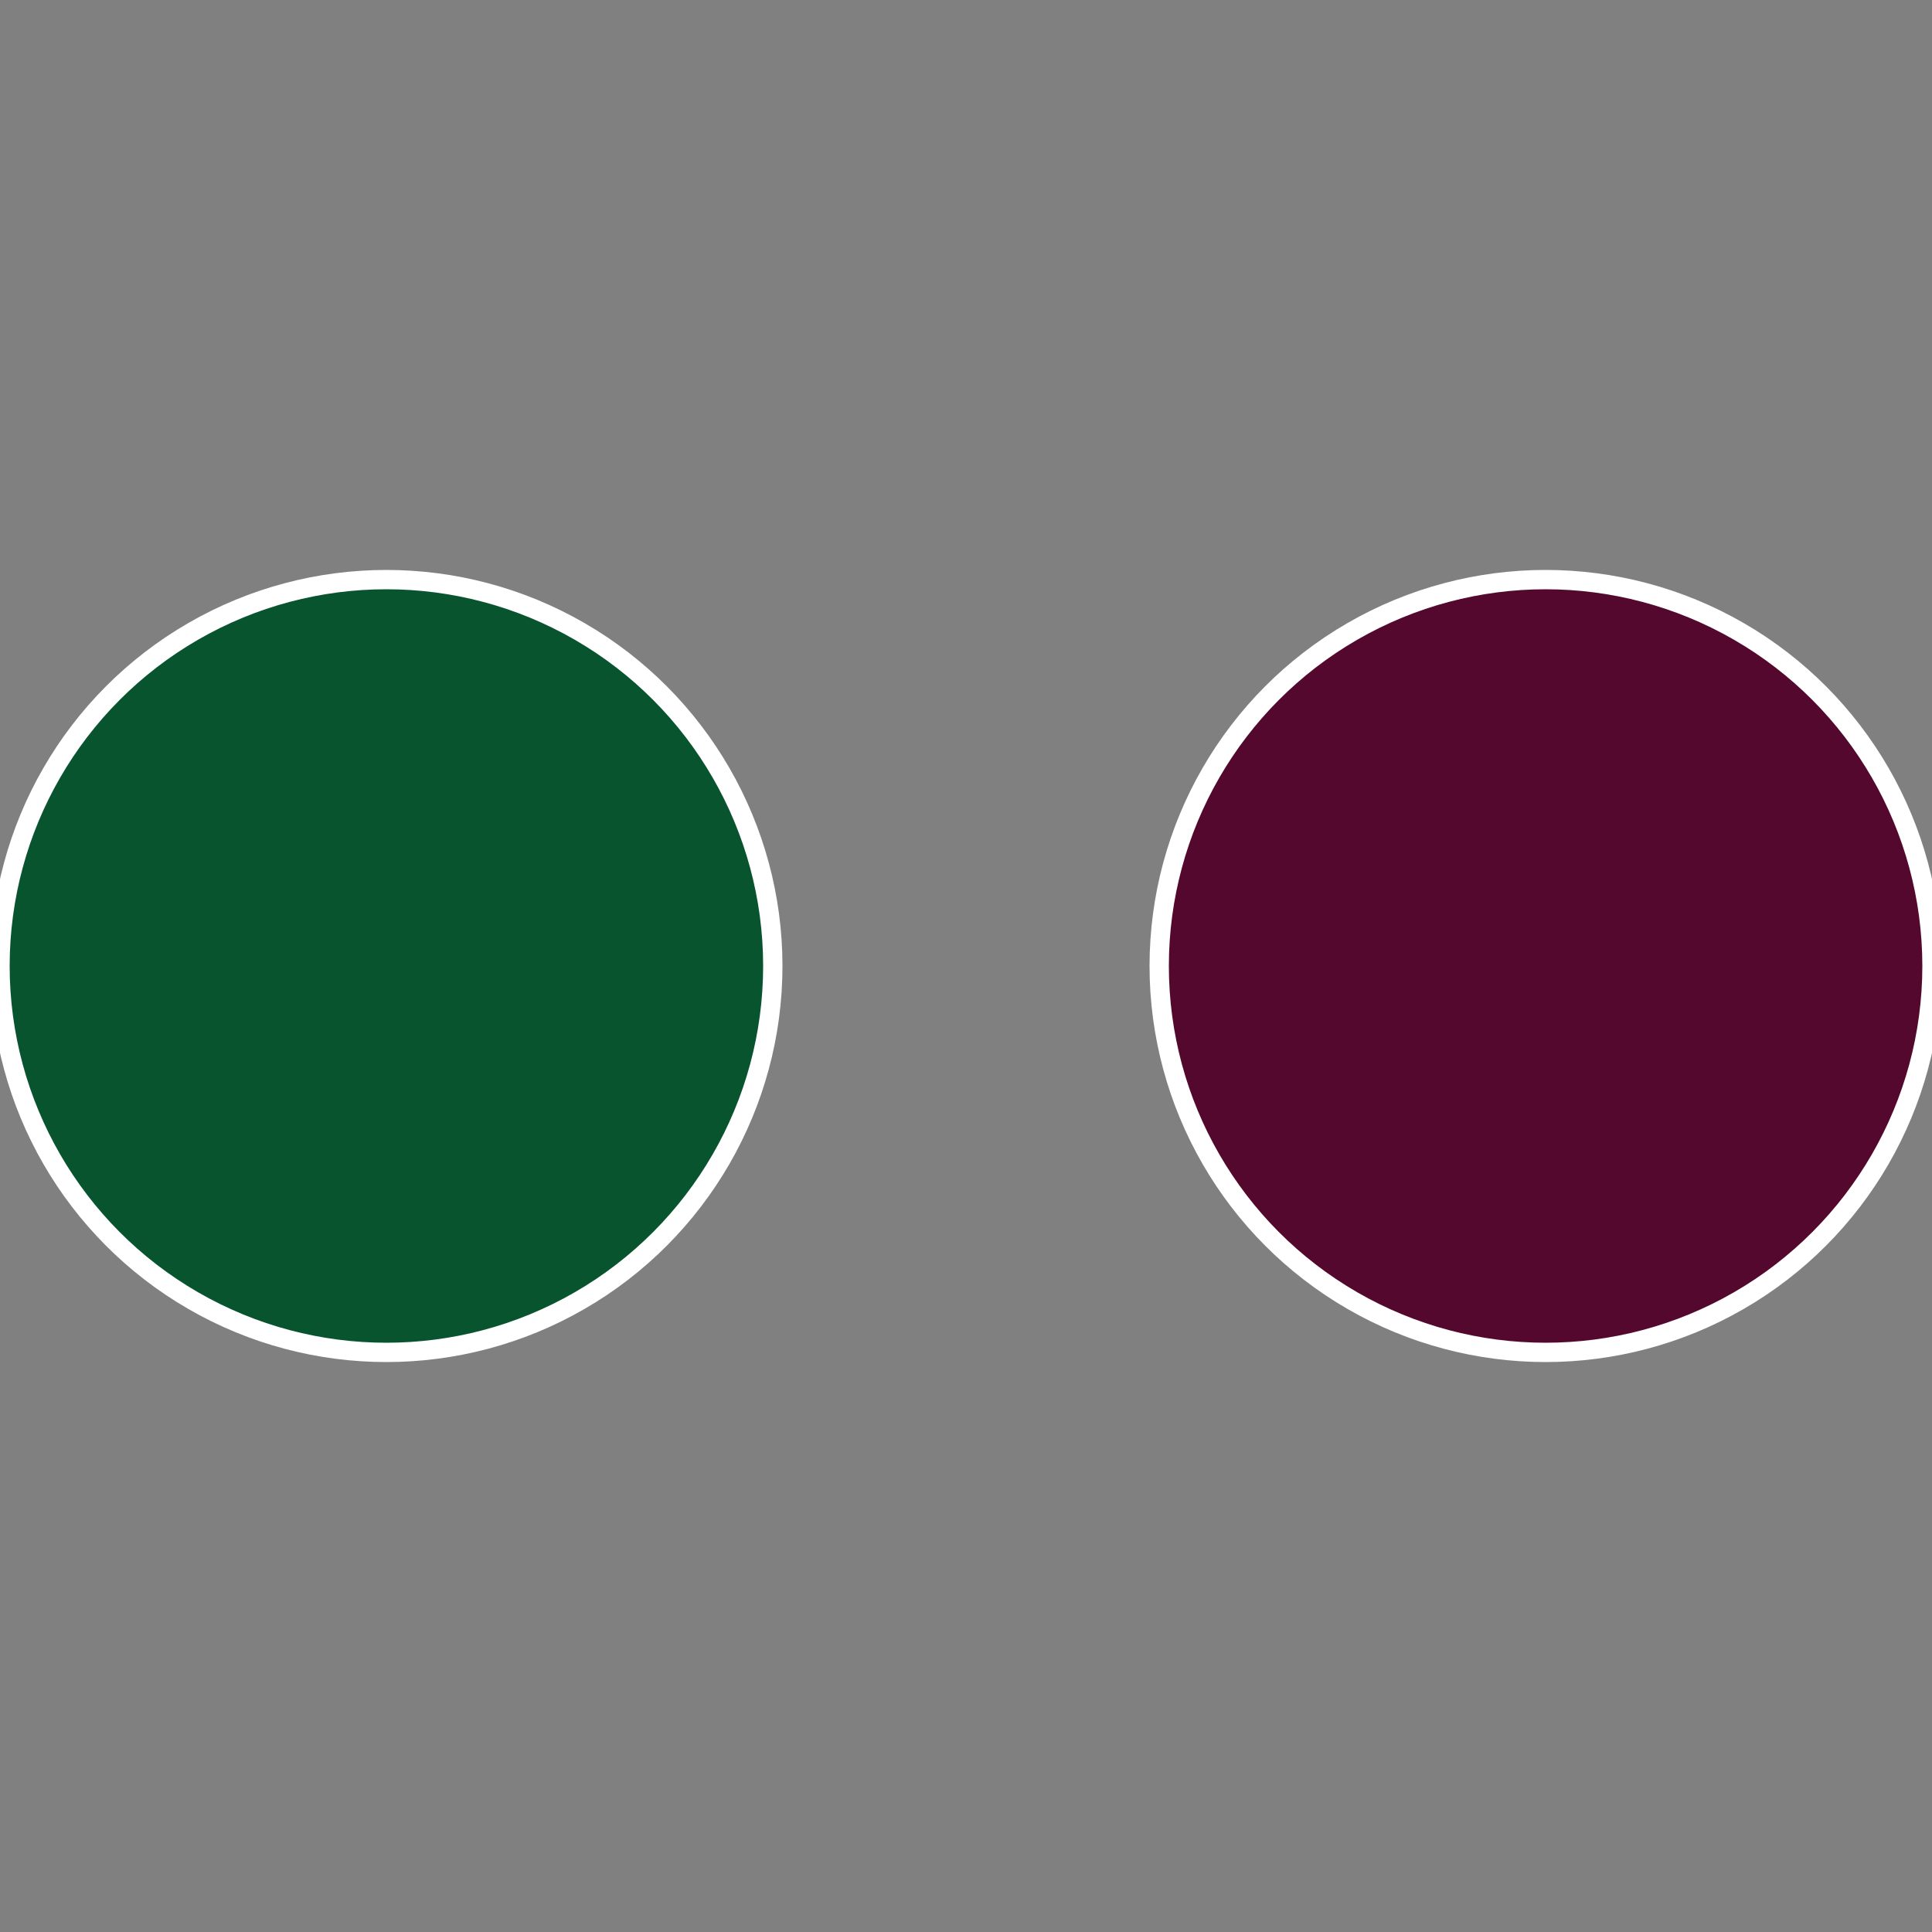
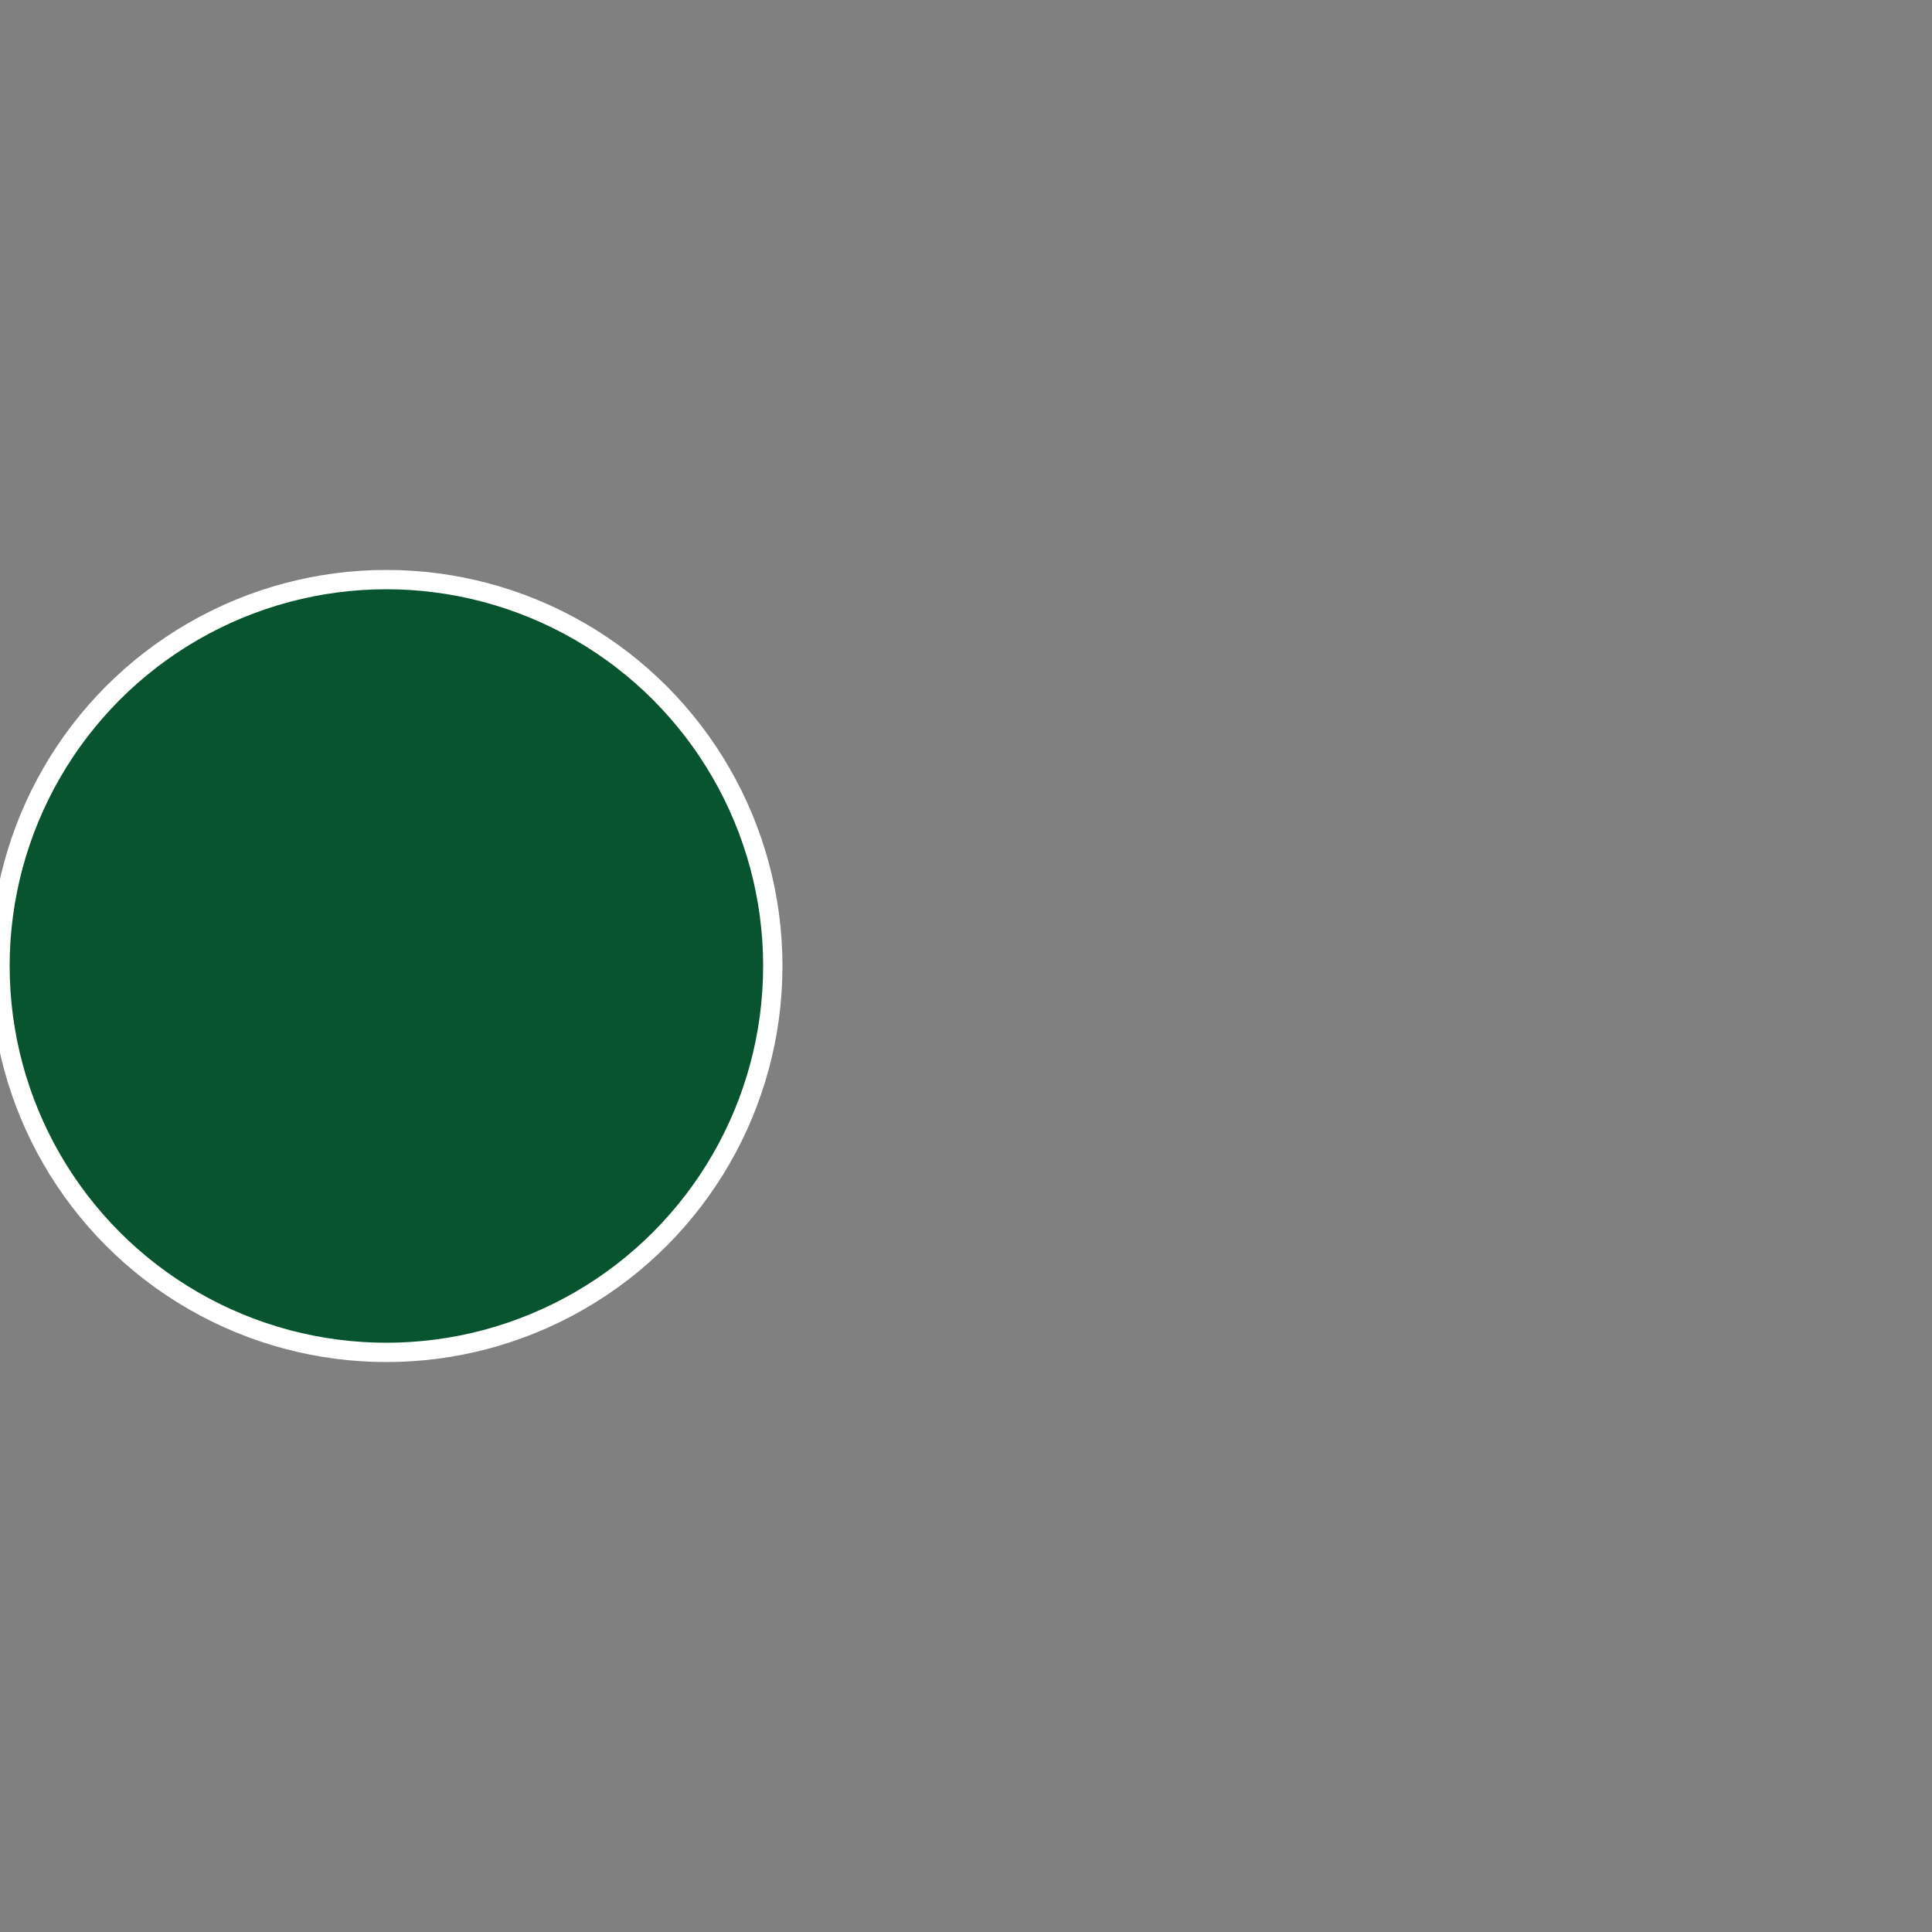
<svg xmlns="http://www.w3.org/2000/svg" width="500" height="500" viewBox="-1 -1 2 2">
  <rect x="-1" y="-1" width="2" height="2" fill="#808080" stroke="none" />
-   <circle cx="0.6" cy="0" r="0.4" fill="#54082d" stroke="#fff" stroke-width="1%" />
  <circle cx="-0.6" cy="7.3478807948841E-17" r="0.4" fill="#08542f" stroke="#fff" stroke-width="1%" />
</svg>